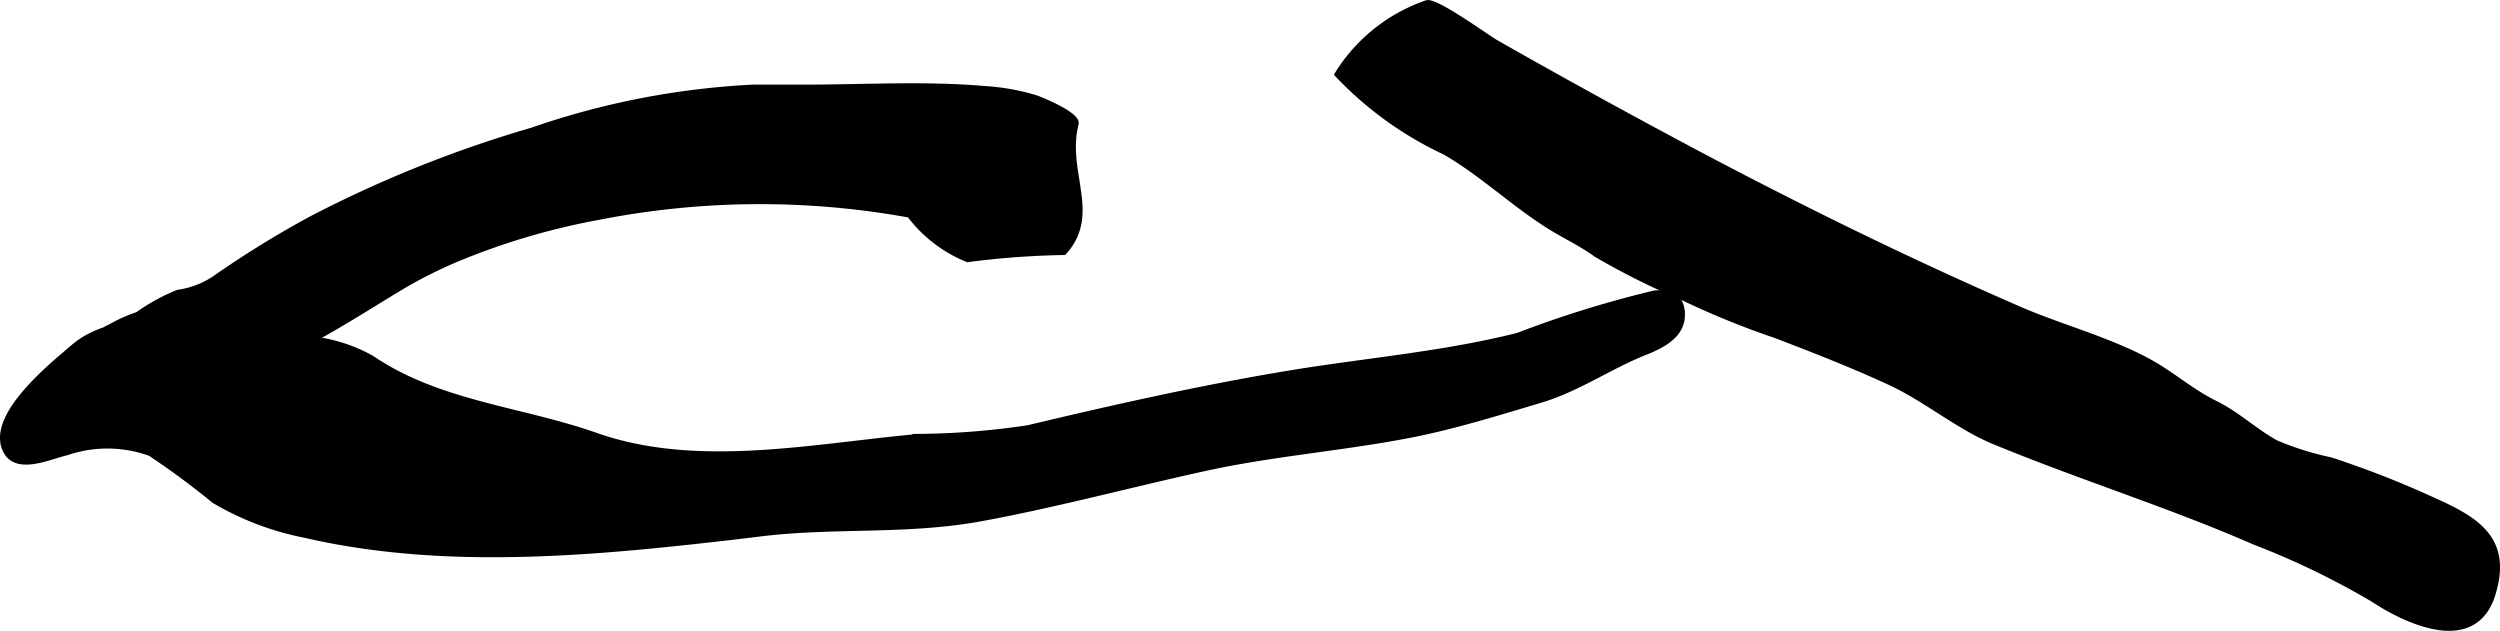
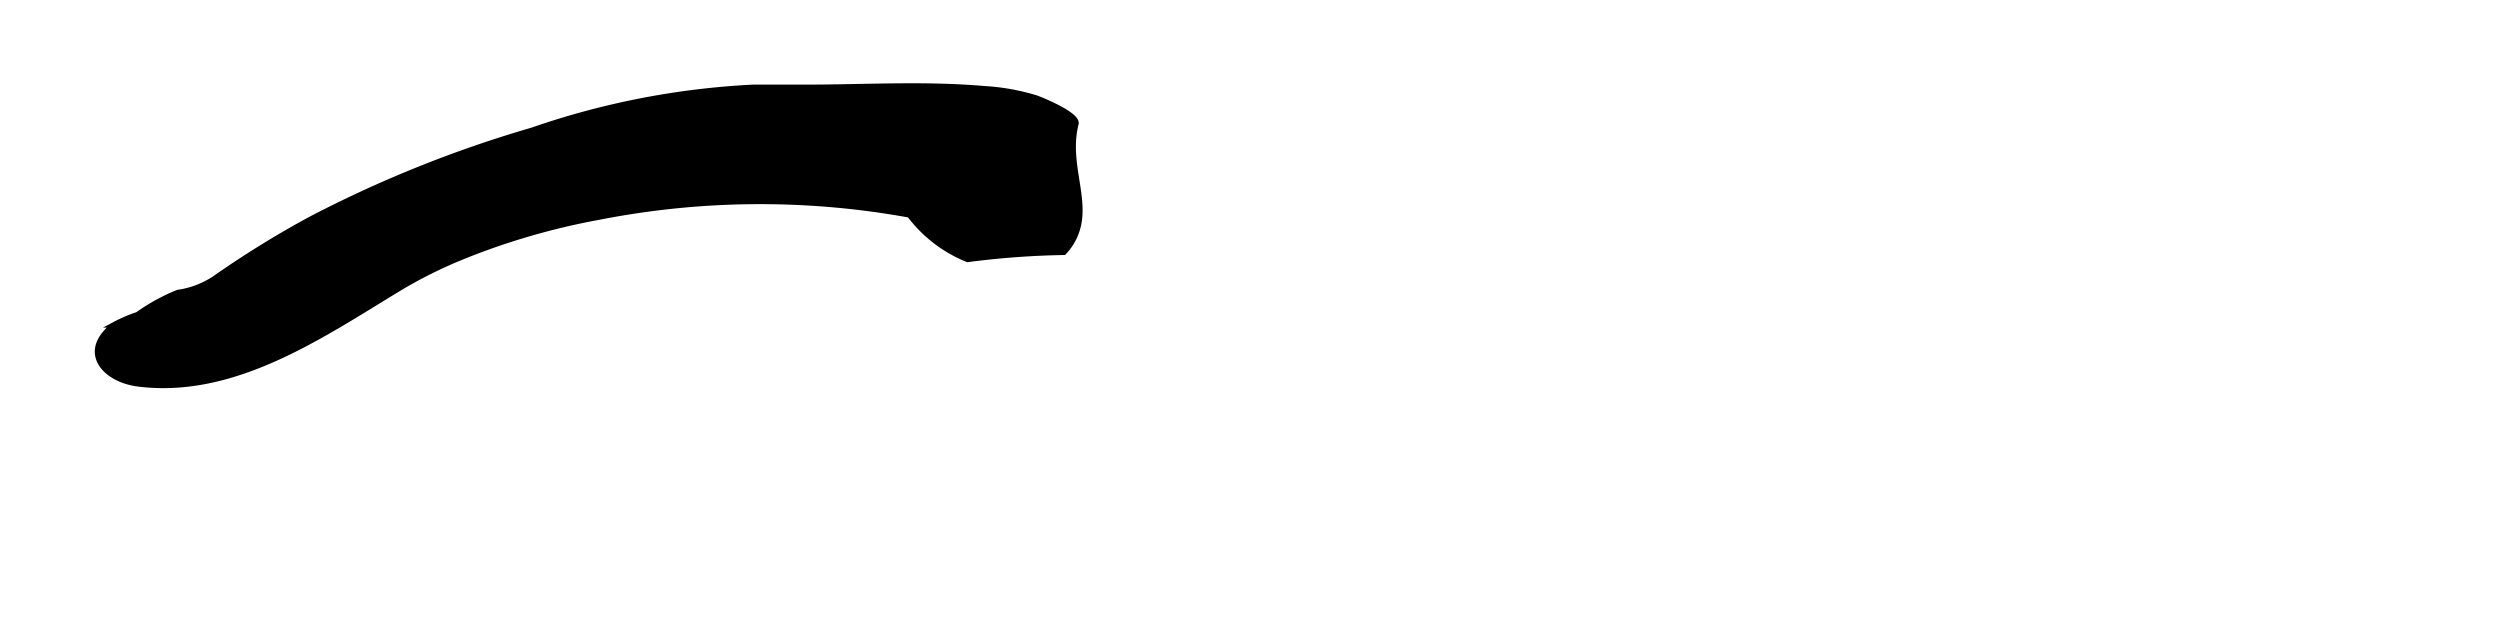
<svg xmlns="http://www.w3.org/2000/svg" version="1.1" width="22.158mm" height="5.591mm" viewBox="0 0 62.811 15.848">
  <defs>
    <style type="text/css">
      .a {
        stroke: #000;
        stroke-miterlimit: 10;
        stroke-width: 0.15px;
        fill-rule: evenodd;
      }
    </style>
  </defs>
-   <path class="a" d="M53.934,9.061c.613.325,1.104.779,1.726,1.083.534.26.997.702,1.522.99a7.476,7.476,0,0,0,1.372.43,24.041,24.041,0,0,1,2.478.964c1.136.504,2.026.975,1.592,2.393-.446,1.458-2.088.73-3,.129a19.939,19.939,0,0,0-2.982-1.44c-2.141-.936-4.385-1.631-6.544-2.524-.887-.366-1.709-1.065-2.599-1.478-.943-.438-1.913-.815-2.884-1.187a20.794,20.794,0,0,1-2.298-.934,18.615,18.615,0,0,1-2.213-1.103c-.408-.294-.768-.449-1.182-.709-.908-.571-1.675-1.313-2.61-1.857a8.914,8.914,0,0,1-2.706-1.951,4.269,4.269,0,0,1,2.238-1.786c.21-.083,1.511.865,1.748,1q.898.51,1.798,1.01,1.846,1.025,3.711,2.009c2.507,1.314,5.051,2.555,7.646,3.681C51.737,8.21,52.935,8.53,53.934,9.061Z" />
-   <path class="a" d="M37.765,8.525c.126-.029.251-.059.377-.091a27.533,27.533,0,0,1,3.416-1.059c.402-.044.715.078.699.563-.016.502-.523.746-.924.906-.914.364-1.686.92-2.644,1.206-1.069.318-2.151.657-3.247.871-1.709.333-3.458.463-5.159.836-1.882.412-3.743.916-5.639,1.265-1.861.342-3.701.153-5.535.38q-.508.063-1.018.121c-3.424.39-7.036.7-10.428-.086a7.186,7.186,0,0,1-2.281-.867,19.727,19.727,0,0,0-1.605-1.187,3.164,3.164,0,0,0-2.095-.021c-.45.102-1.316.529-1.56-.101-.333-.861,1.188-2.074,1.737-2.545.953-.818,2.833-.702,4.001-.559.54.066.957.269,1.47.346a3.931,3.931,0,0,1,2.016.509c1.685,1.143,3.752,1.275,5.629,1.937,2.557.901,5.505.258,8.123.027a19.447,19.447,0,0,0,2.736-.219c2.183-.521,4.395-1.017,6.608-1.381C34.214,9.085,36.013,8.929,37.765,8.525Z" />
  <path class="a" d="M27.108,5.535a1.435,1.435,0,0,1-.382.797,21.188,21.188,0,0,0-2.415.179,3.429,3.429,0,0,1-1.456-1.118,20.992,20.992,0,0,0-7.788.051,17.493,17.493,0,0,0-3.504,1.022,11.377,11.377,0,0,0-1.512.756c-1.971,1.191-4.155,2.719-6.579,2.415-.843-.106-1.473-.808-.583-1.482a3.658,3.658,0,0,1,.571-.244,4.907,4.907,0,0,1,1.012-.556,2.234,2.234,0,0,0,.911-.342,24.872,24.872,0,0,1,2.427-1.501,30.414,30.414,0,0,1,5.564-2.233,19.936,19.936,0,0,1,5.56-1.079c.416,0,.829.001,1.242.001,1.525.001,3.035-.097,4.554.035a5.53,5.53,0,0,1,1.289.229c.143.049,1.062.426,1.006.646C26.801,3.998,27.209,4.796,27.108,5.535Z" />
</svg>